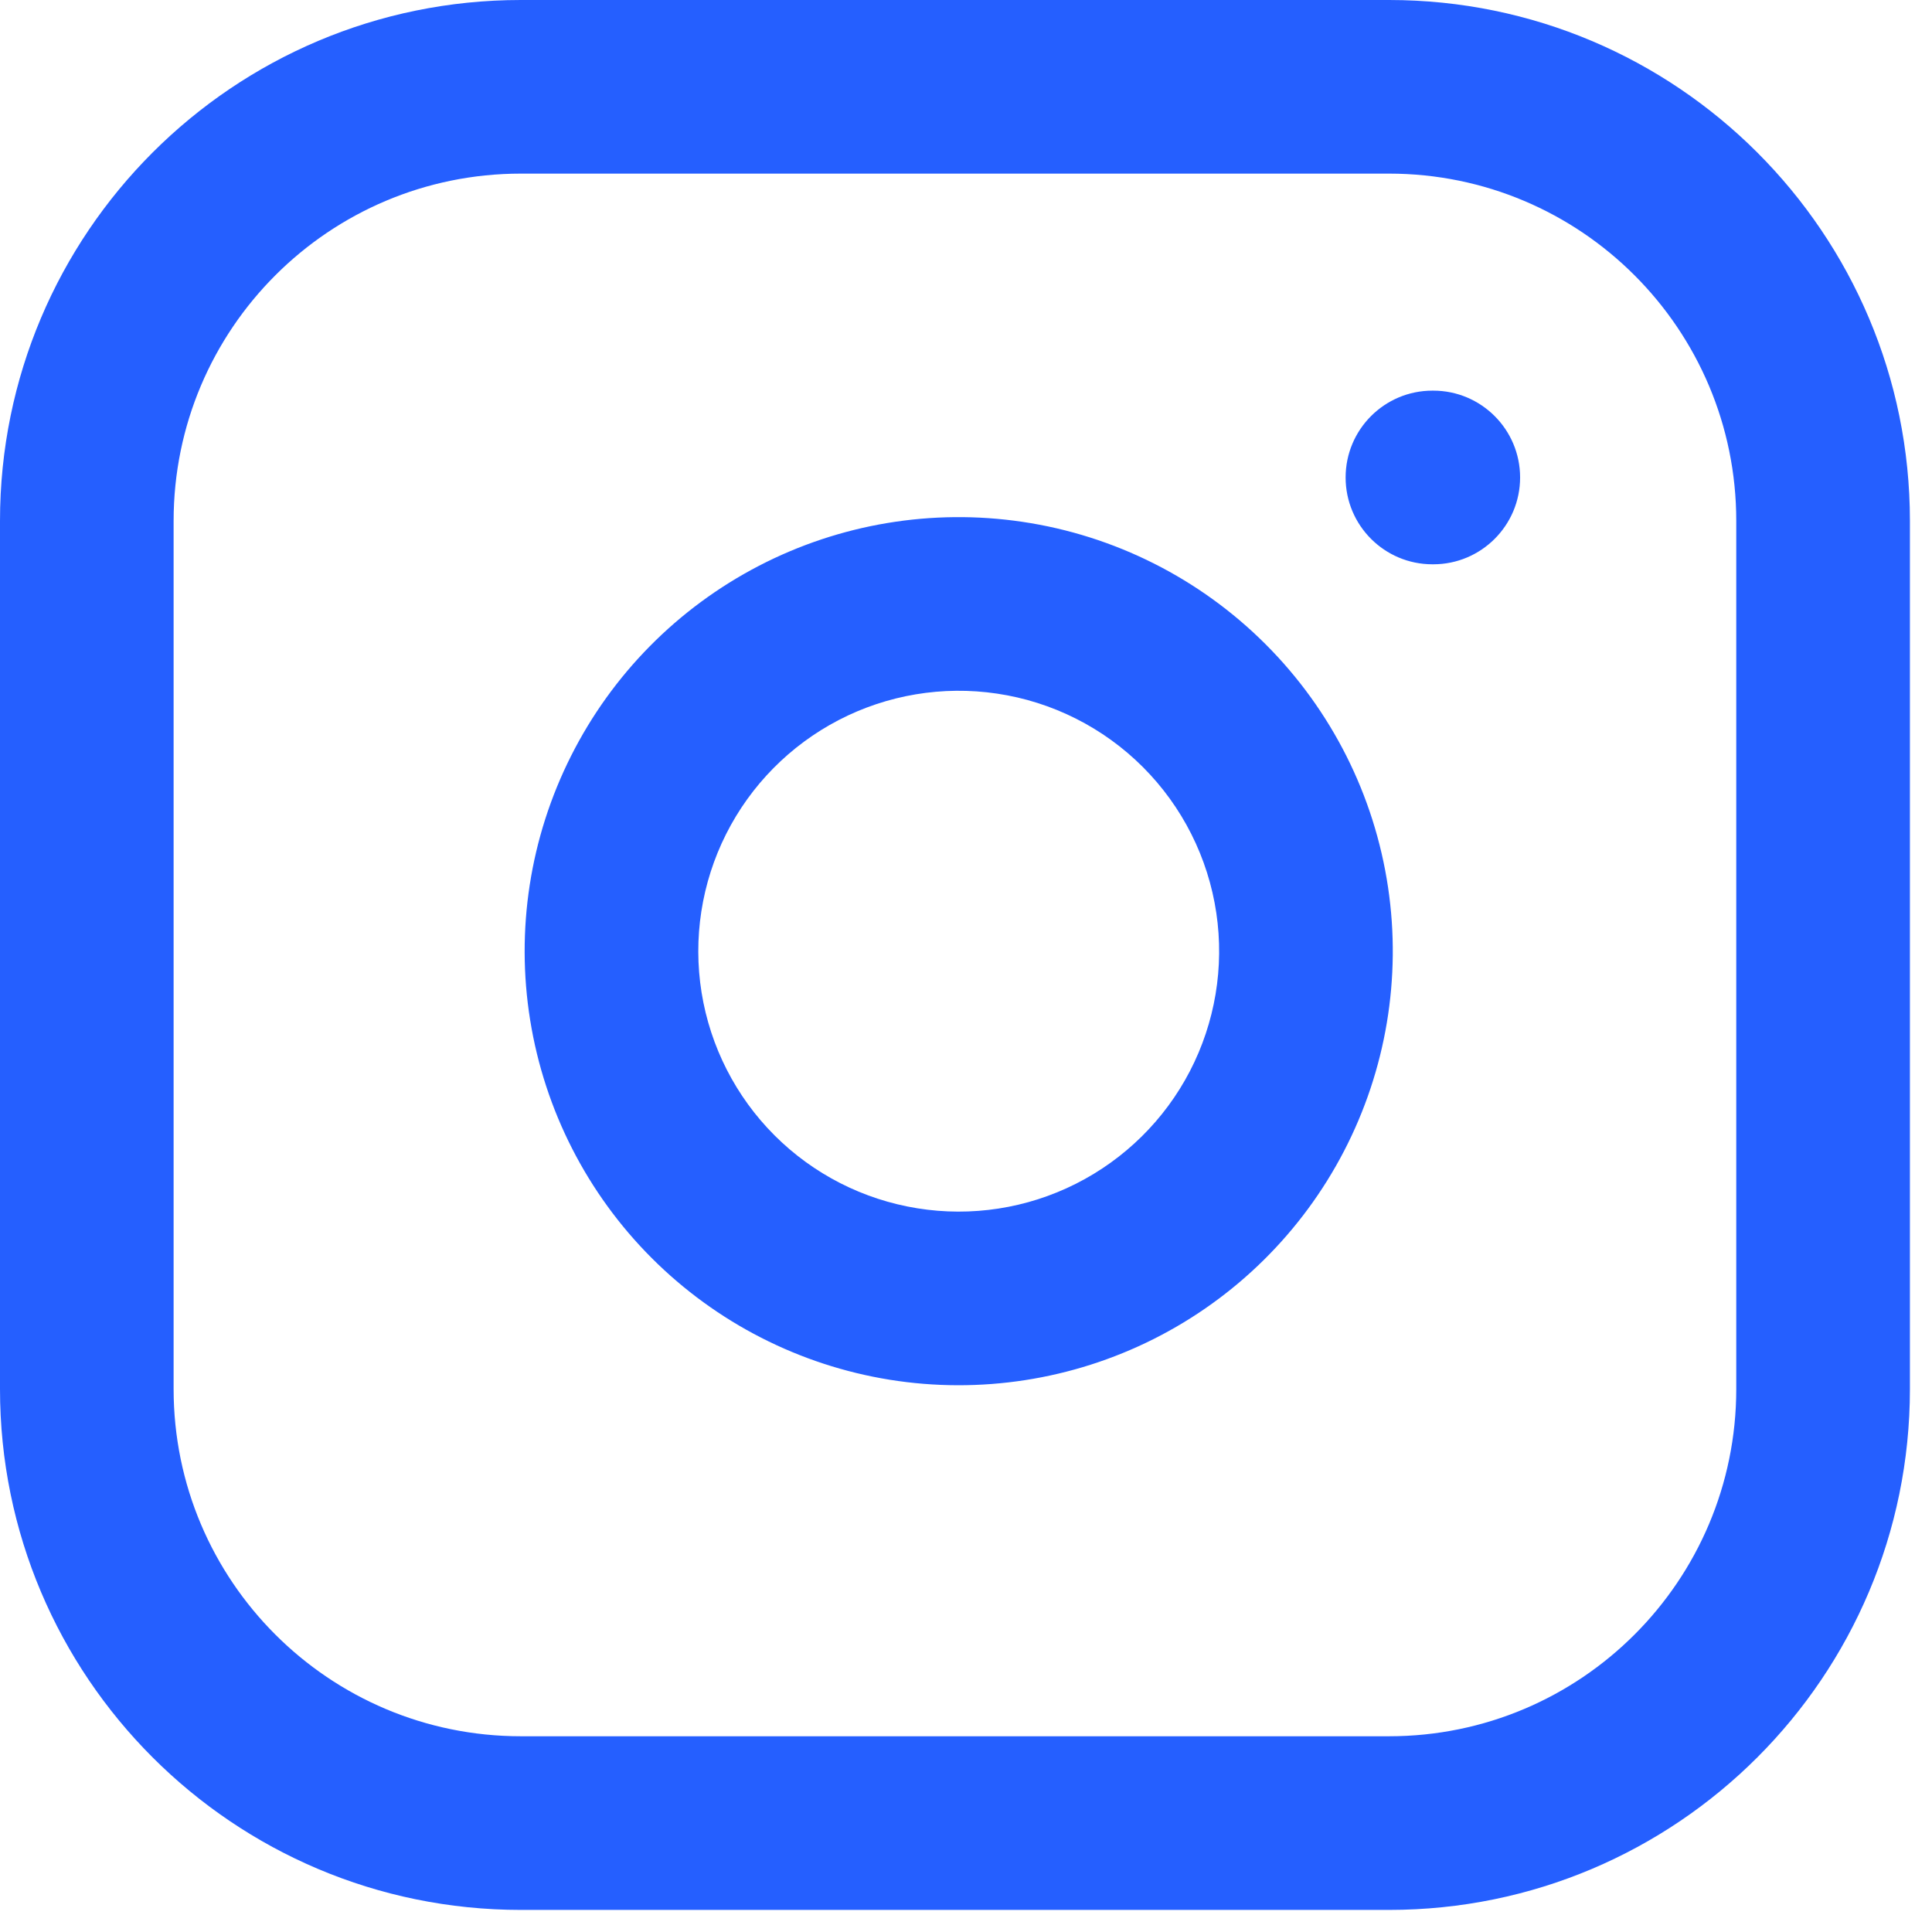
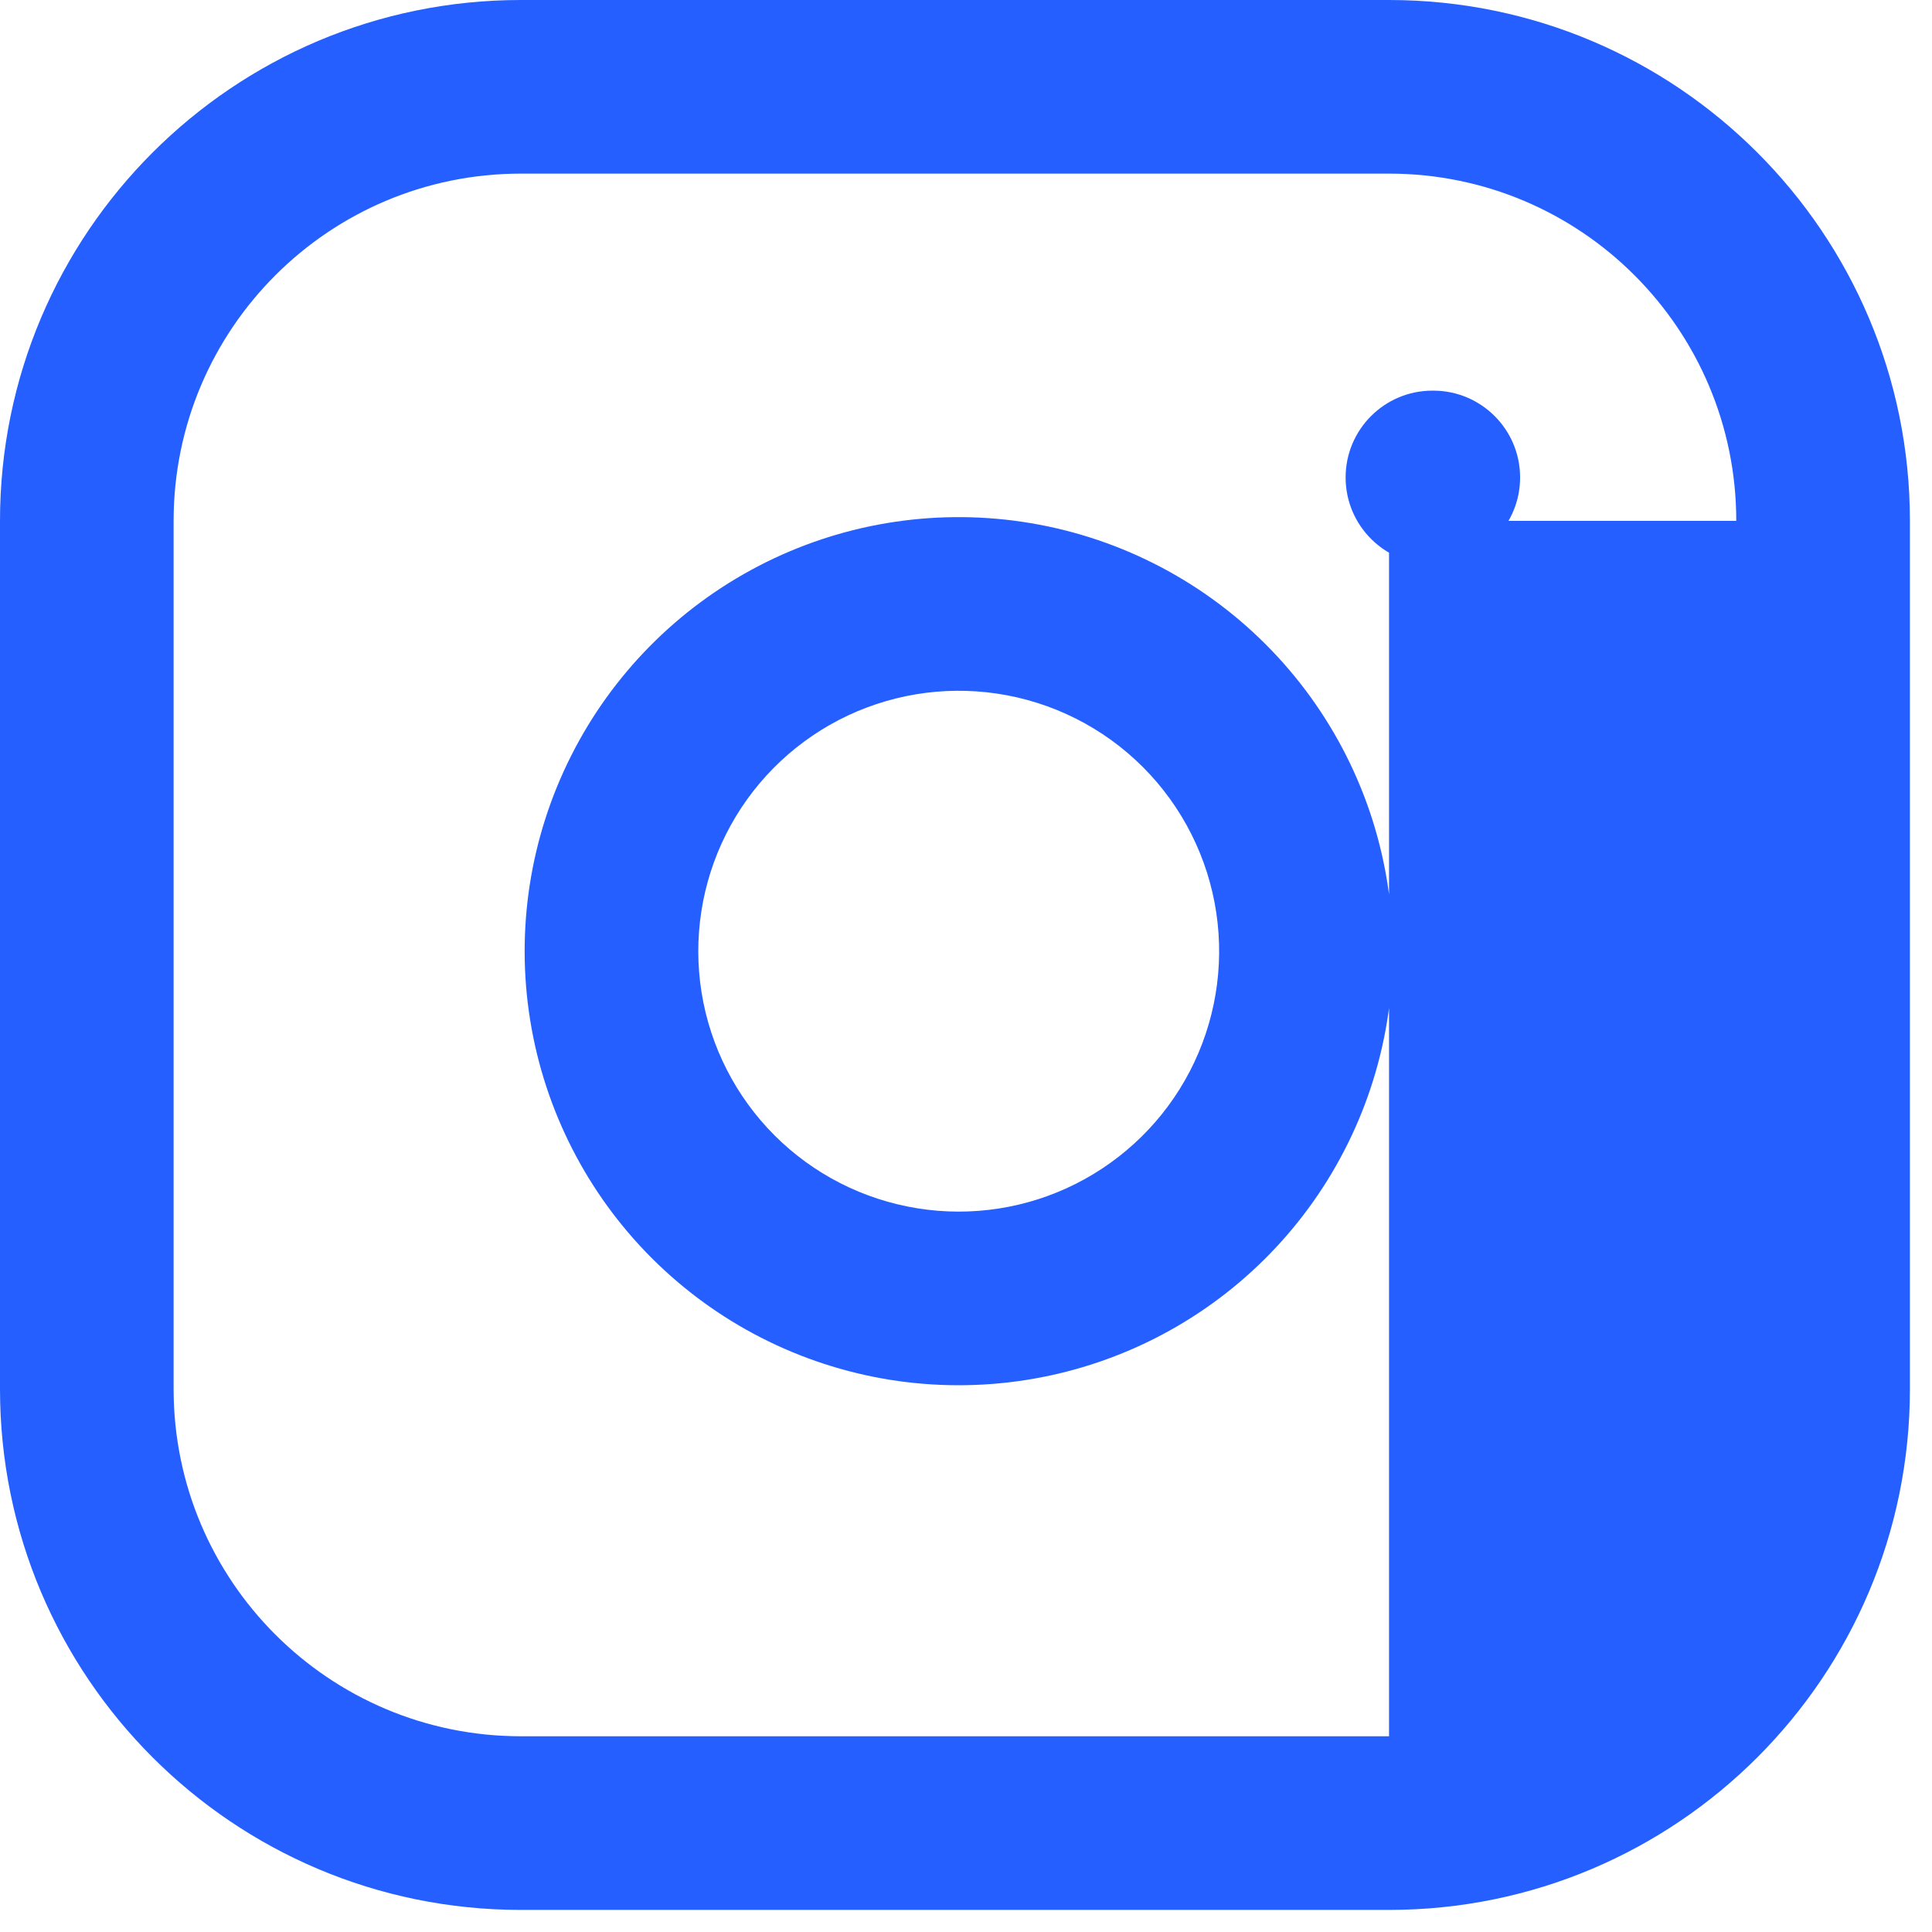
<svg xmlns="http://www.w3.org/2000/svg" fill="none" height="100%" overflow="visible" preserveAspectRatio="none" style="display: block;" viewBox="0 0 51 51" width="100%">
-   <path d="M45.833 13.75C45.833 8.687 41.729 4.583 36.667 4.583H13.75C8.687 4.583 4.583 8.687 4.583 13.75V36.667C4.583 41.729 8.687 45.833 13.75 45.833H36.667C41.729 45.833 45.833 41.729 45.833 36.667V13.75ZM20.03 14.938C22.169 13.828 24.605 13.421 26.989 13.775C29.42 14.135 31.671 15.269 33.409 17.007C35.148 18.746 36.281 20.996 36.642 23.428C36.996 25.812 36.588 28.248 35.478 30.387C34.368 32.526 32.611 34.261 30.459 35.344C28.306 36.427 25.867 36.804 23.487 36.422C21.108 36.039 18.91 34.916 17.205 33.211C15.501 31.507 14.378 29.309 13.995 26.929C13.612 24.55 13.989 22.111 15.073 19.958C16.156 17.805 17.891 16.048 20.03 14.938ZM26.316 18.309C24.886 18.097 23.425 18.341 22.141 19.007C20.858 19.673 19.817 20.727 19.167 22.018C18.517 23.31 18.291 24.773 18.52 26.201C18.75 27.629 19.423 28.948 20.446 29.971C21.468 30.993 22.788 31.667 24.216 31.896C25.643 32.126 27.107 31.9 28.398 31.25C29.69 30.599 30.744 29.559 31.41 28.276C32.076 26.992 32.32 25.531 32.108 24.101C31.892 22.642 31.212 21.291 30.169 20.248C29.126 19.205 27.775 18.525 26.316 18.309ZM37.835 10.312C39.1 10.312 40.127 11.338 40.127 12.604C40.127 13.87 39.1 14.896 37.835 14.896H37.812C36.547 14.896 35.521 13.87 35.521 12.604C35.521 11.338 36.547 10.312 37.812 10.312H37.835ZM50.417 36.667C50.417 44.261 44.261 50.417 36.667 50.417H13.75C6.156 50.417 0 44.261 0 36.667V13.75C0 6.156 6.156 0 13.75 0H36.667C44.261 0 50.417 6.156 50.417 13.75V36.667Z" fill="#255FFF" id="instagram" />
+   <path d="M45.833 13.75C45.833 8.687 41.729 4.583 36.667 4.583H13.75C8.687 4.583 4.583 8.687 4.583 13.75V36.667C4.583 41.729 8.687 45.833 13.75 45.833H36.667V13.75ZM20.03 14.938C22.169 13.828 24.605 13.421 26.989 13.775C29.42 14.135 31.671 15.269 33.409 17.007C35.148 18.746 36.281 20.996 36.642 23.428C36.996 25.812 36.588 28.248 35.478 30.387C34.368 32.526 32.611 34.261 30.459 35.344C28.306 36.427 25.867 36.804 23.487 36.422C21.108 36.039 18.91 34.916 17.205 33.211C15.501 31.507 14.378 29.309 13.995 26.929C13.612 24.55 13.989 22.111 15.073 19.958C16.156 17.805 17.891 16.048 20.03 14.938ZM26.316 18.309C24.886 18.097 23.425 18.341 22.141 19.007C20.858 19.673 19.817 20.727 19.167 22.018C18.517 23.31 18.291 24.773 18.52 26.201C18.75 27.629 19.423 28.948 20.446 29.971C21.468 30.993 22.788 31.667 24.216 31.896C25.643 32.126 27.107 31.9 28.398 31.25C29.69 30.599 30.744 29.559 31.41 28.276C32.076 26.992 32.32 25.531 32.108 24.101C31.892 22.642 31.212 21.291 30.169 20.248C29.126 19.205 27.775 18.525 26.316 18.309ZM37.835 10.312C39.1 10.312 40.127 11.338 40.127 12.604C40.127 13.87 39.1 14.896 37.835 14.896H37.812C36.547 14.896 35.521 13.87 35.521 12.604C35.521 11.338 36.547 10.312 37.812 10.312H37.835ZM50.417 36.667C50.417 44.261 44.261 50.417 36.667 50.417H13.75C6.156 50.417 0 44.261 0 36.667V13.75C0 6.156 6.156 0 13.75 0H36.667C44.261 0 50.417 6.156 50.417 13.75V36.667Z" fill="#255FFF" id="instagram" />
</svg>